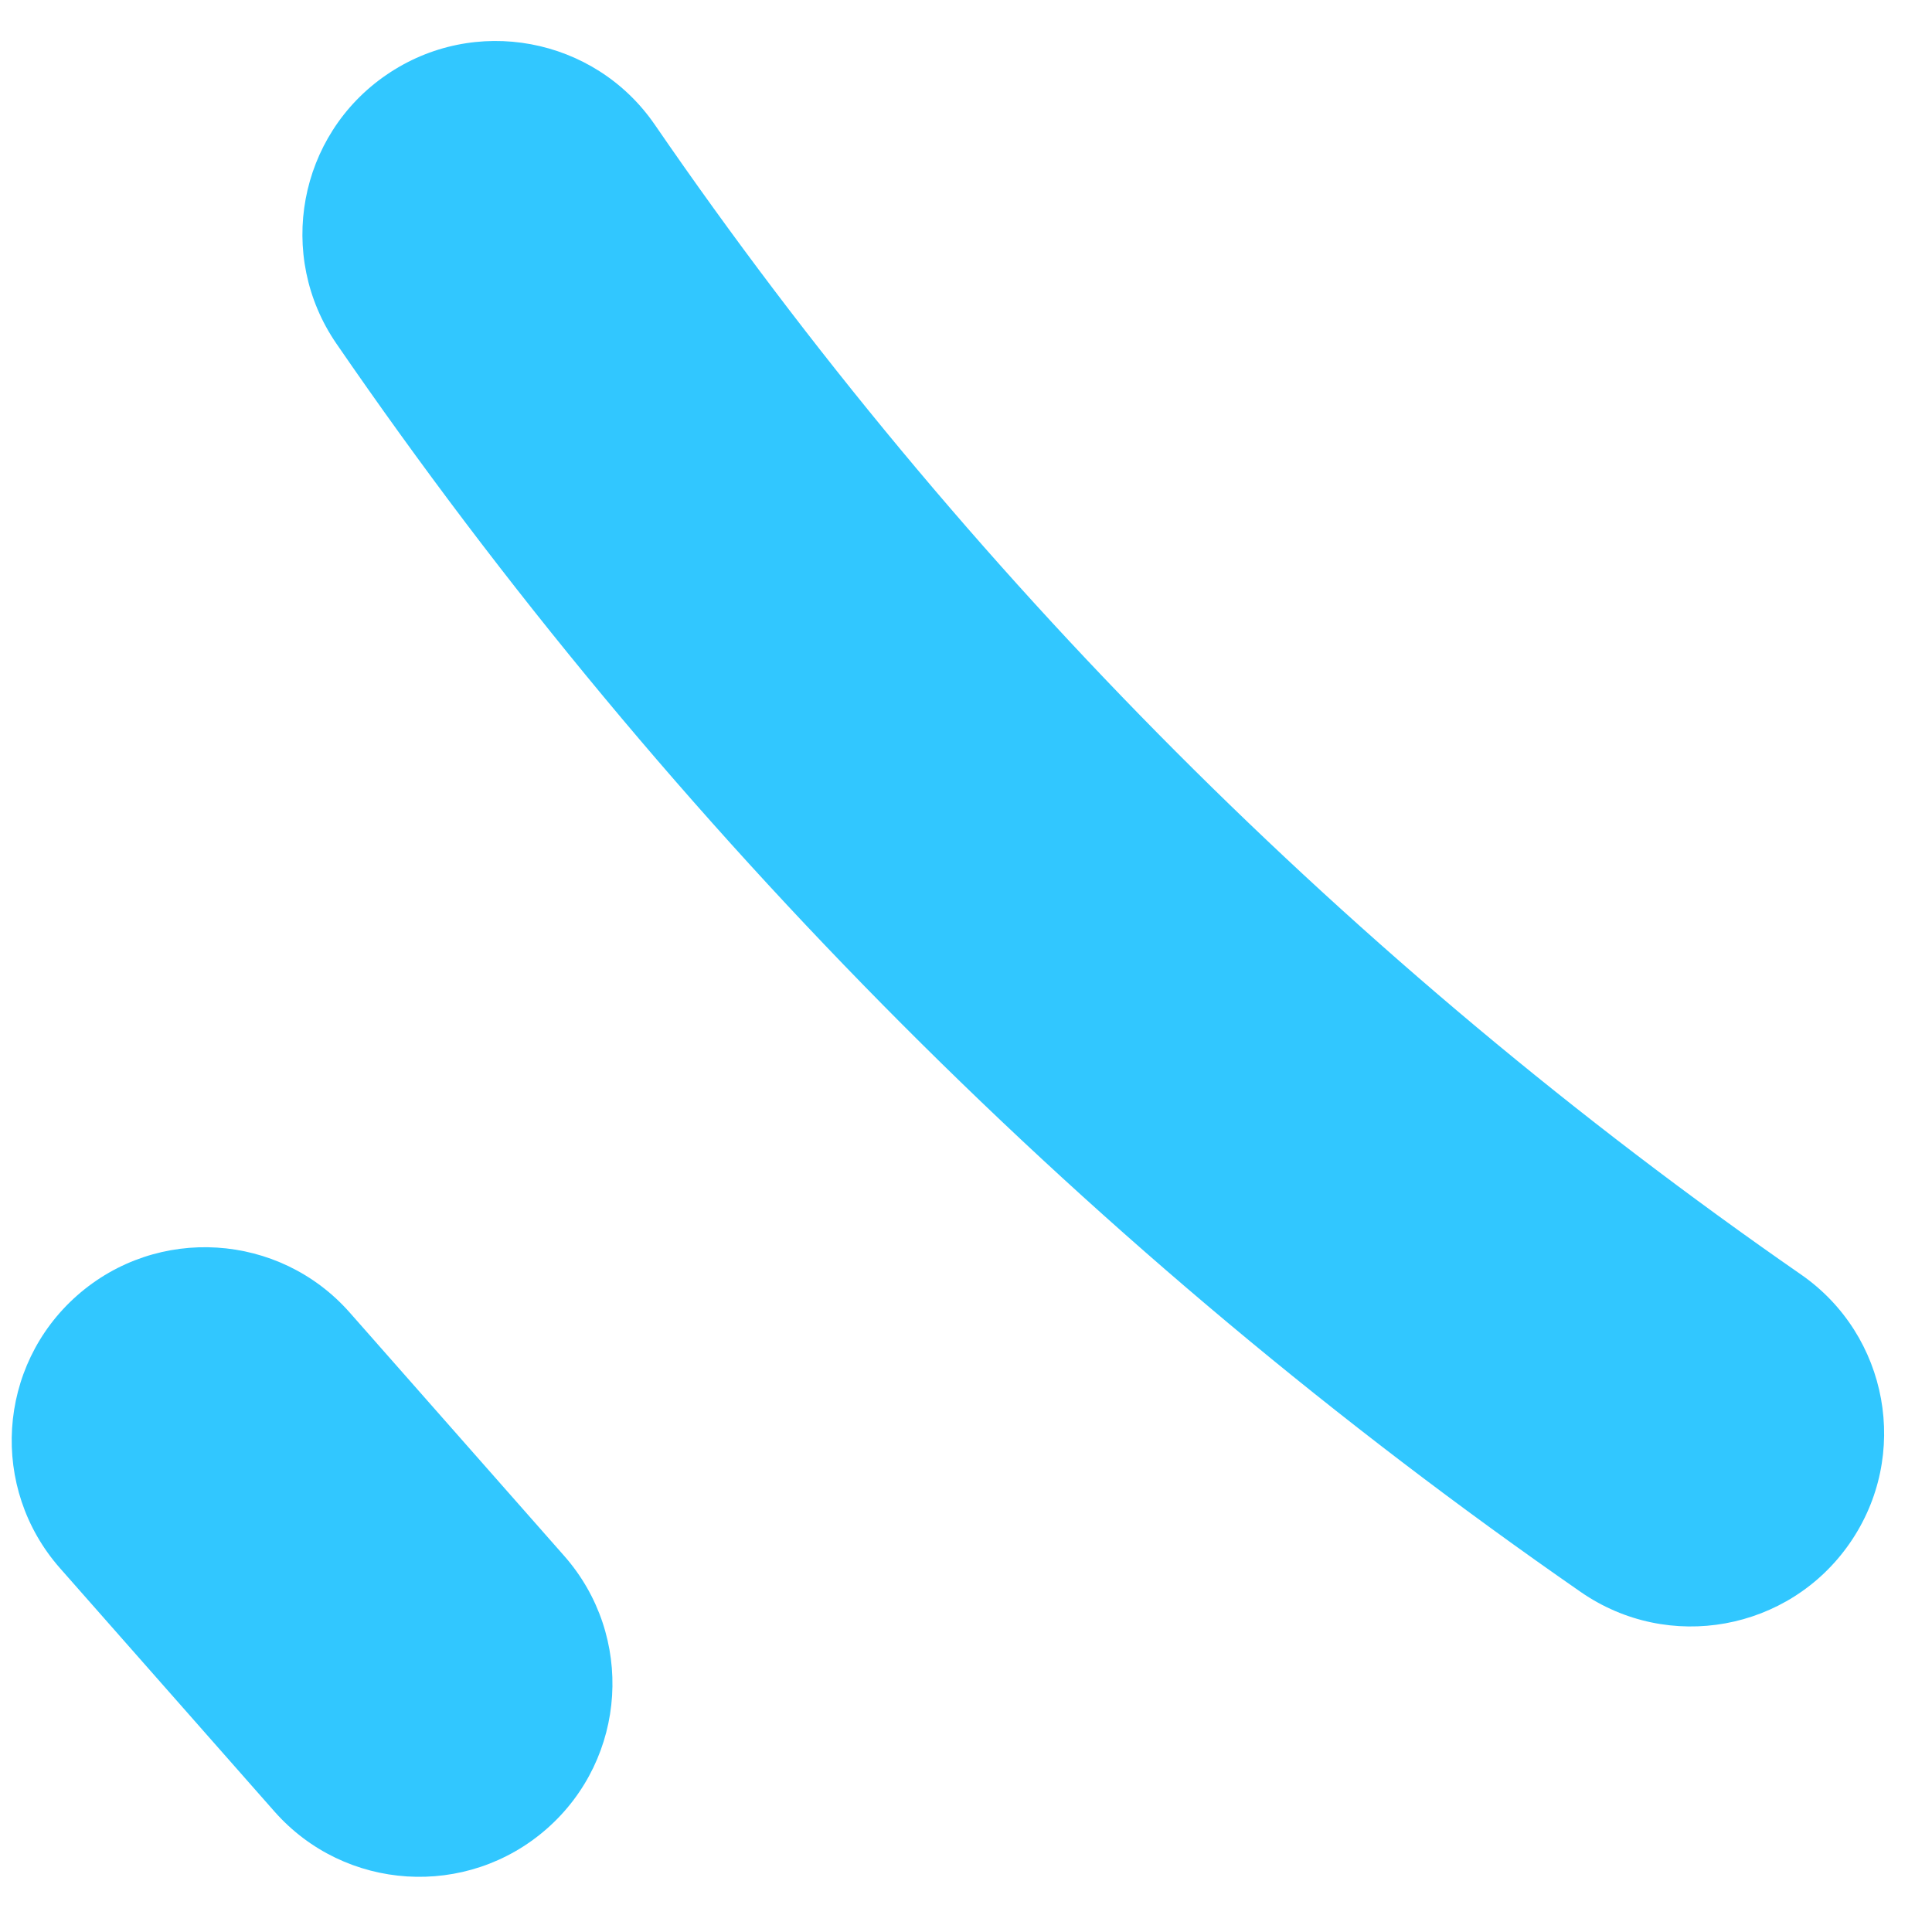
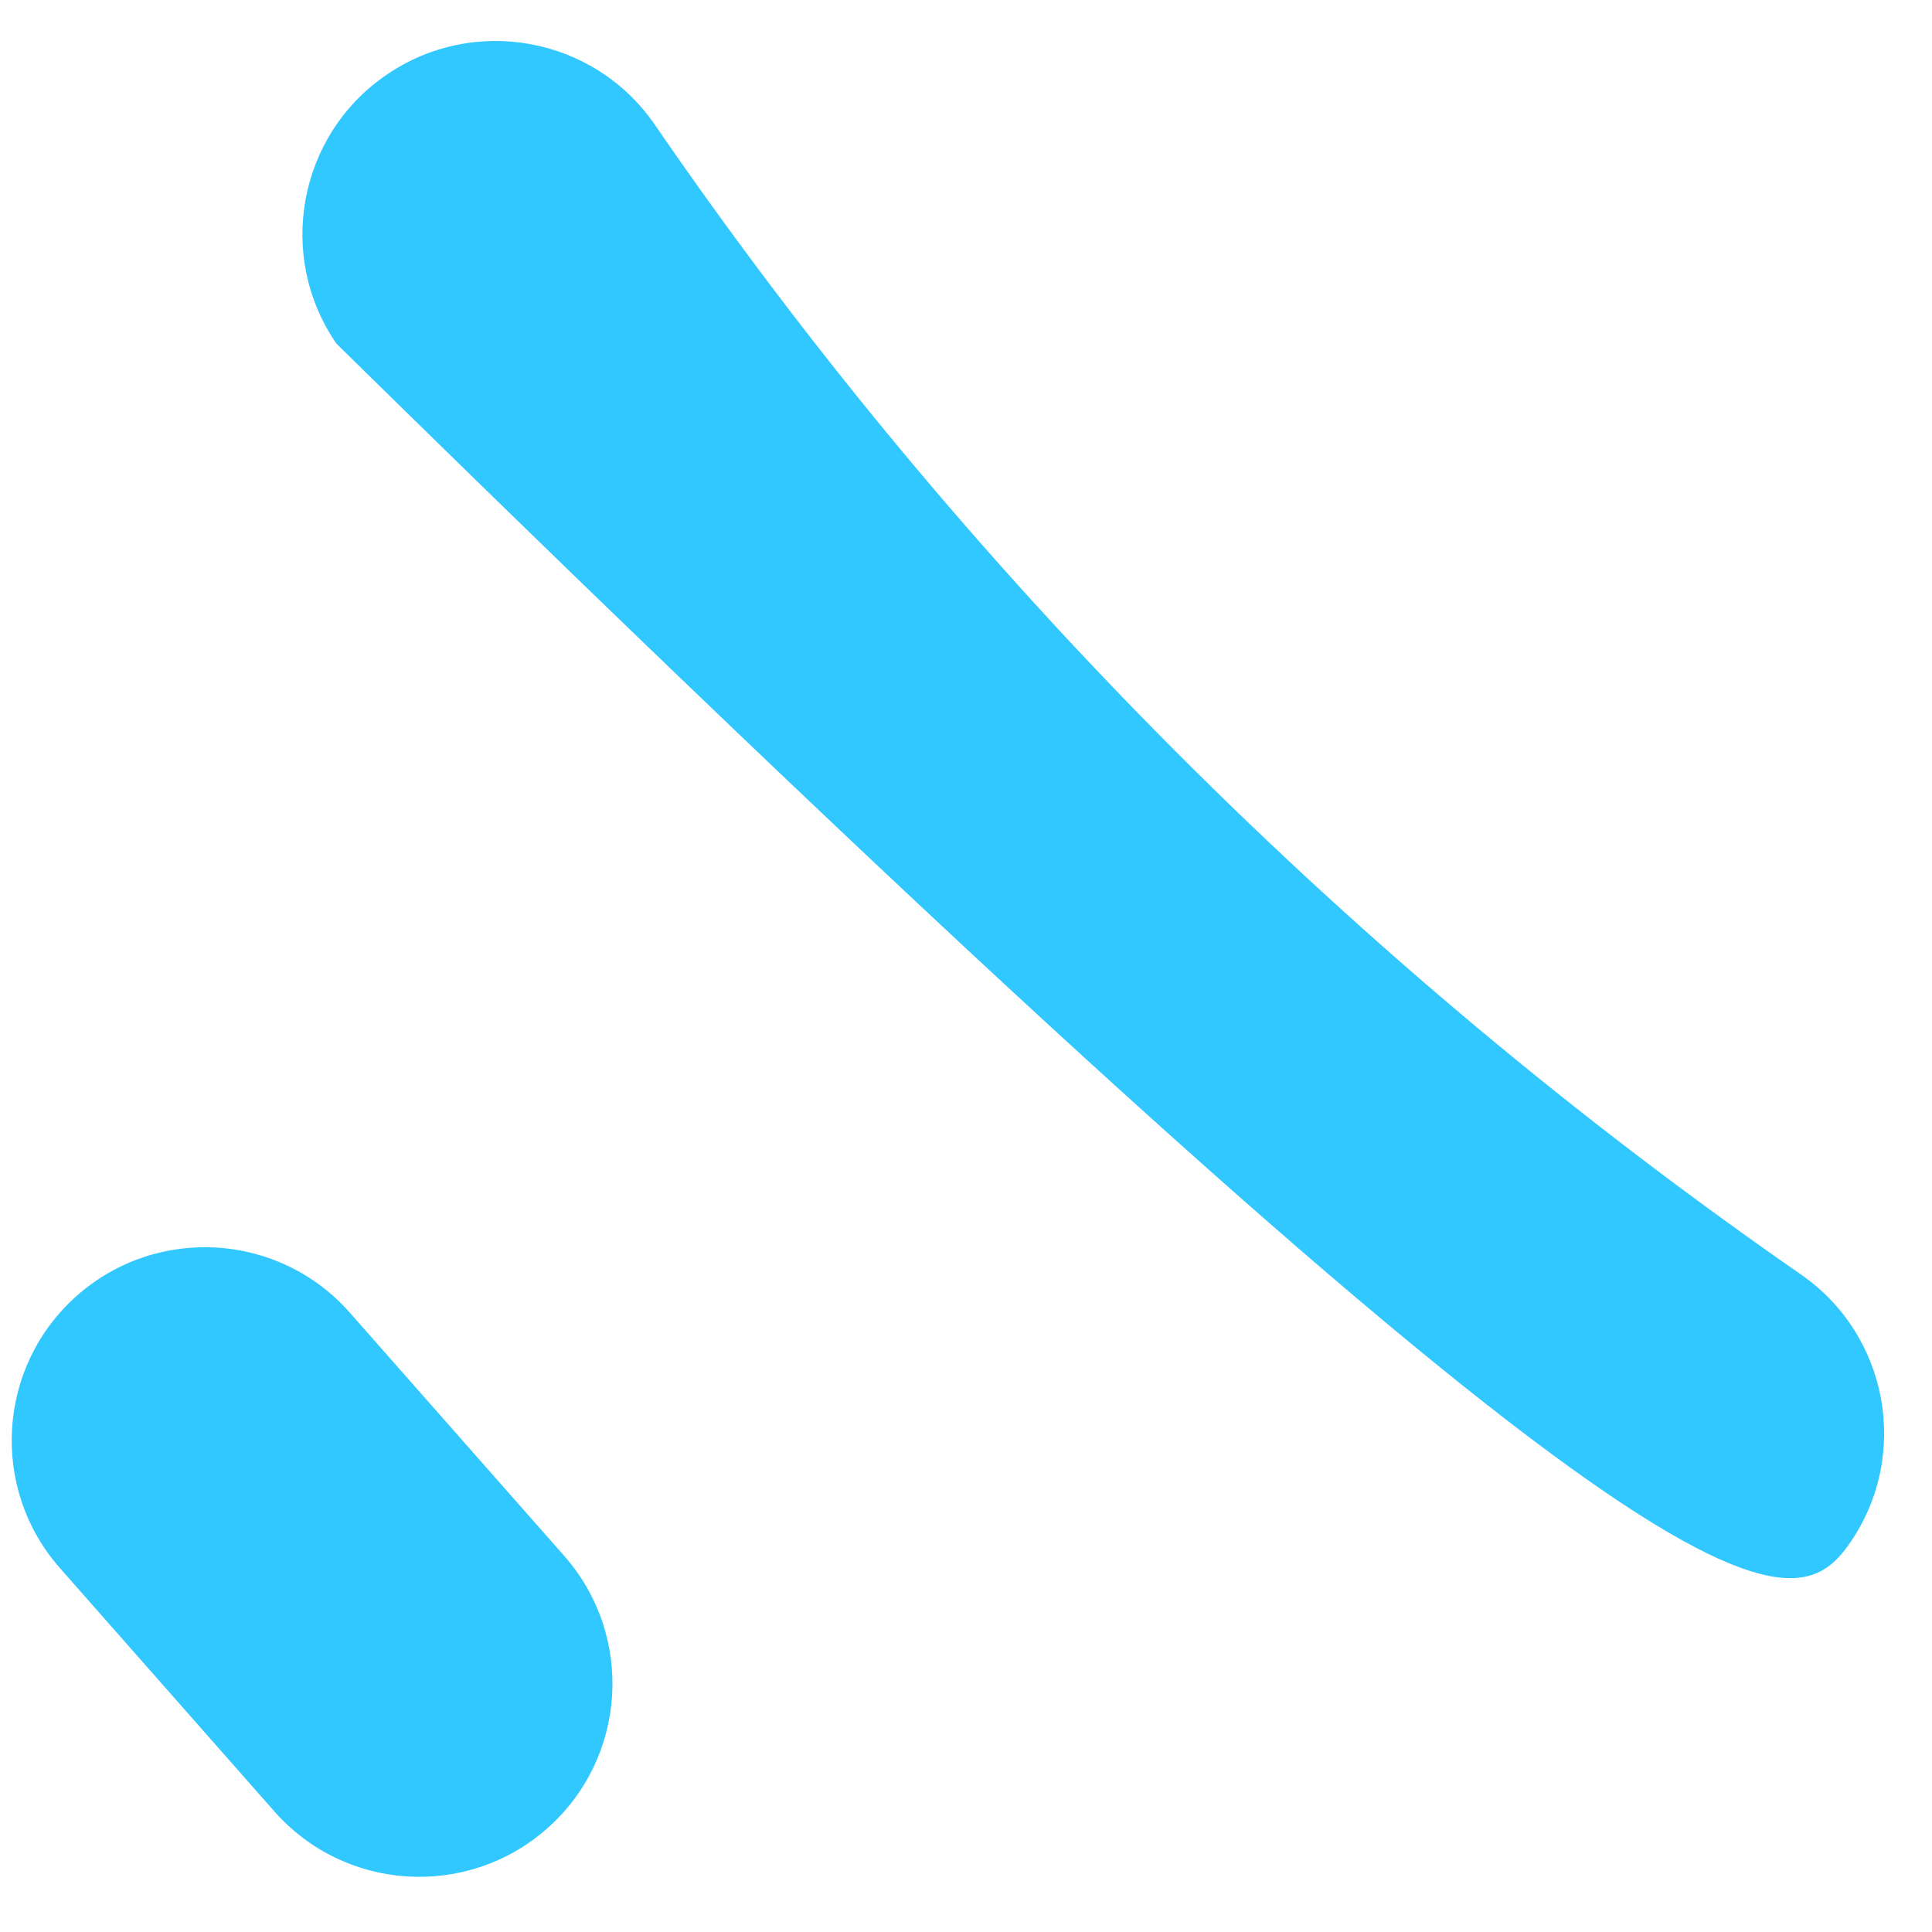
<svg xmlns="http://www.w3.org/2000/svg" width="30" height="30" viewBox="0 0 30 30" fill="none">
-   <path fill-rule="evenodd" clip-rule="evenodd" d="M5.432 20.383C4.337 19.14 2.441 19.021 1.198 20.116C-0.045 21.212 -0.164 23.107 0.931 24.35L4.26 28.127C5.355 29.37 7.251 29.489 8.494 28.394C9.737 27.299 9.856 25.403 8.761 24.16L5.432 20.383ZM10.169 1.938C9.231 0.572 7.363 0.226 5.998 1.164C4.632 2.101 4.285 3.969 5.223 5.335C10.416 12.897 17.014 19.498 24.547 24.721C25.909 25.665 27.778 25.326 28.722 23.964C29.666 22.603 29.327 20.734 27.965 19.79C21.024 14.978 14.946 8.894 10.169 1.938Z" fill="#31C7FF" />
+   <path fill-rule="evenodd" clip-rule="evenodd" d="M5.432 20.383C4.337 19.14 2.441 19.021 1.198 20.116C-0.045 21.212 -0.164 23.107 0.931 24.35L4.26 28.127C5.355 29.37 7.251 29.489 8.494 28.394C9.737 27.299 9.856 25.403 8.761 24.16L5.432 20.383ZM10.169 1.938C9.231 0.572 7.363 0.226 5.998 1.164C4.632 2.101 4.285 3.969 5.223 5.335C25.909 25.665 27.778 25.326 28.722 23.964C29.666 22.603 29.327 20.734 27.965 19.79C21.024 14.978 14.946 8.894 10.169 1.938Z" fill="#31C7FF" />
</svg>